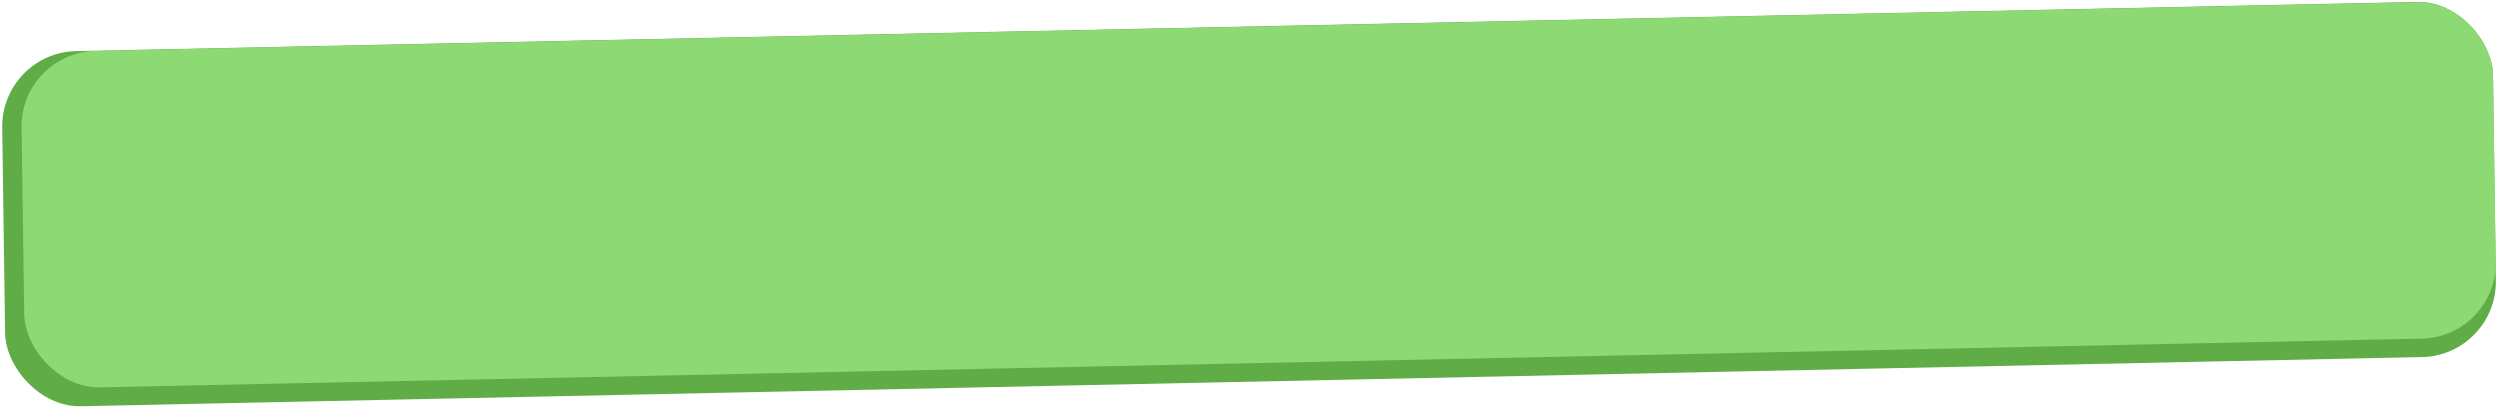
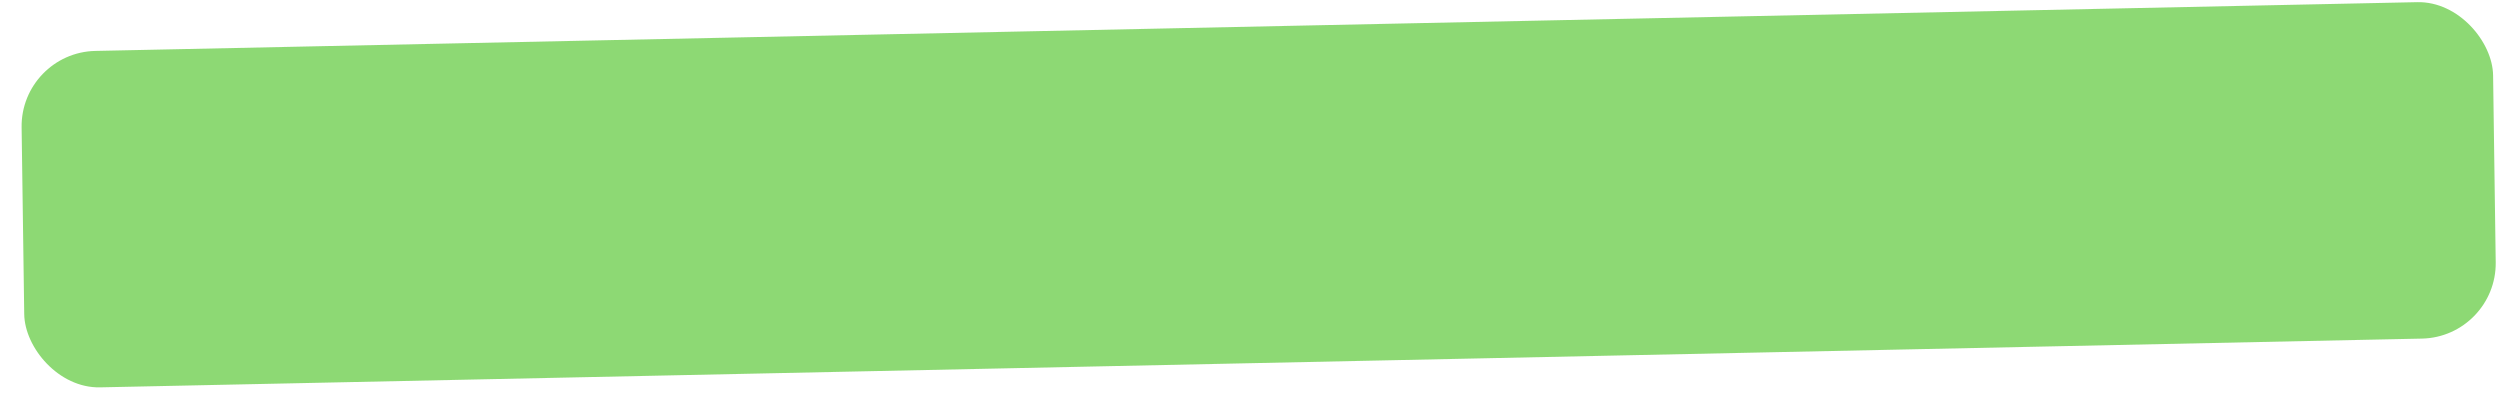
<svg xmlns="http://www.w3.org/2000/svg" width="535" height="88" fill="none">
-   <rect width="533.025" height="75.996" fill="#60AD47" rx="16" transform="matrix(1 -.021 .014 1 .25 11.274)" />
  <rect width="528.899" height="71.996" fill="#8DD974" rx="16" transform="matrix(1 -.021 .014 1 4.4 11.234)" />
</svg>